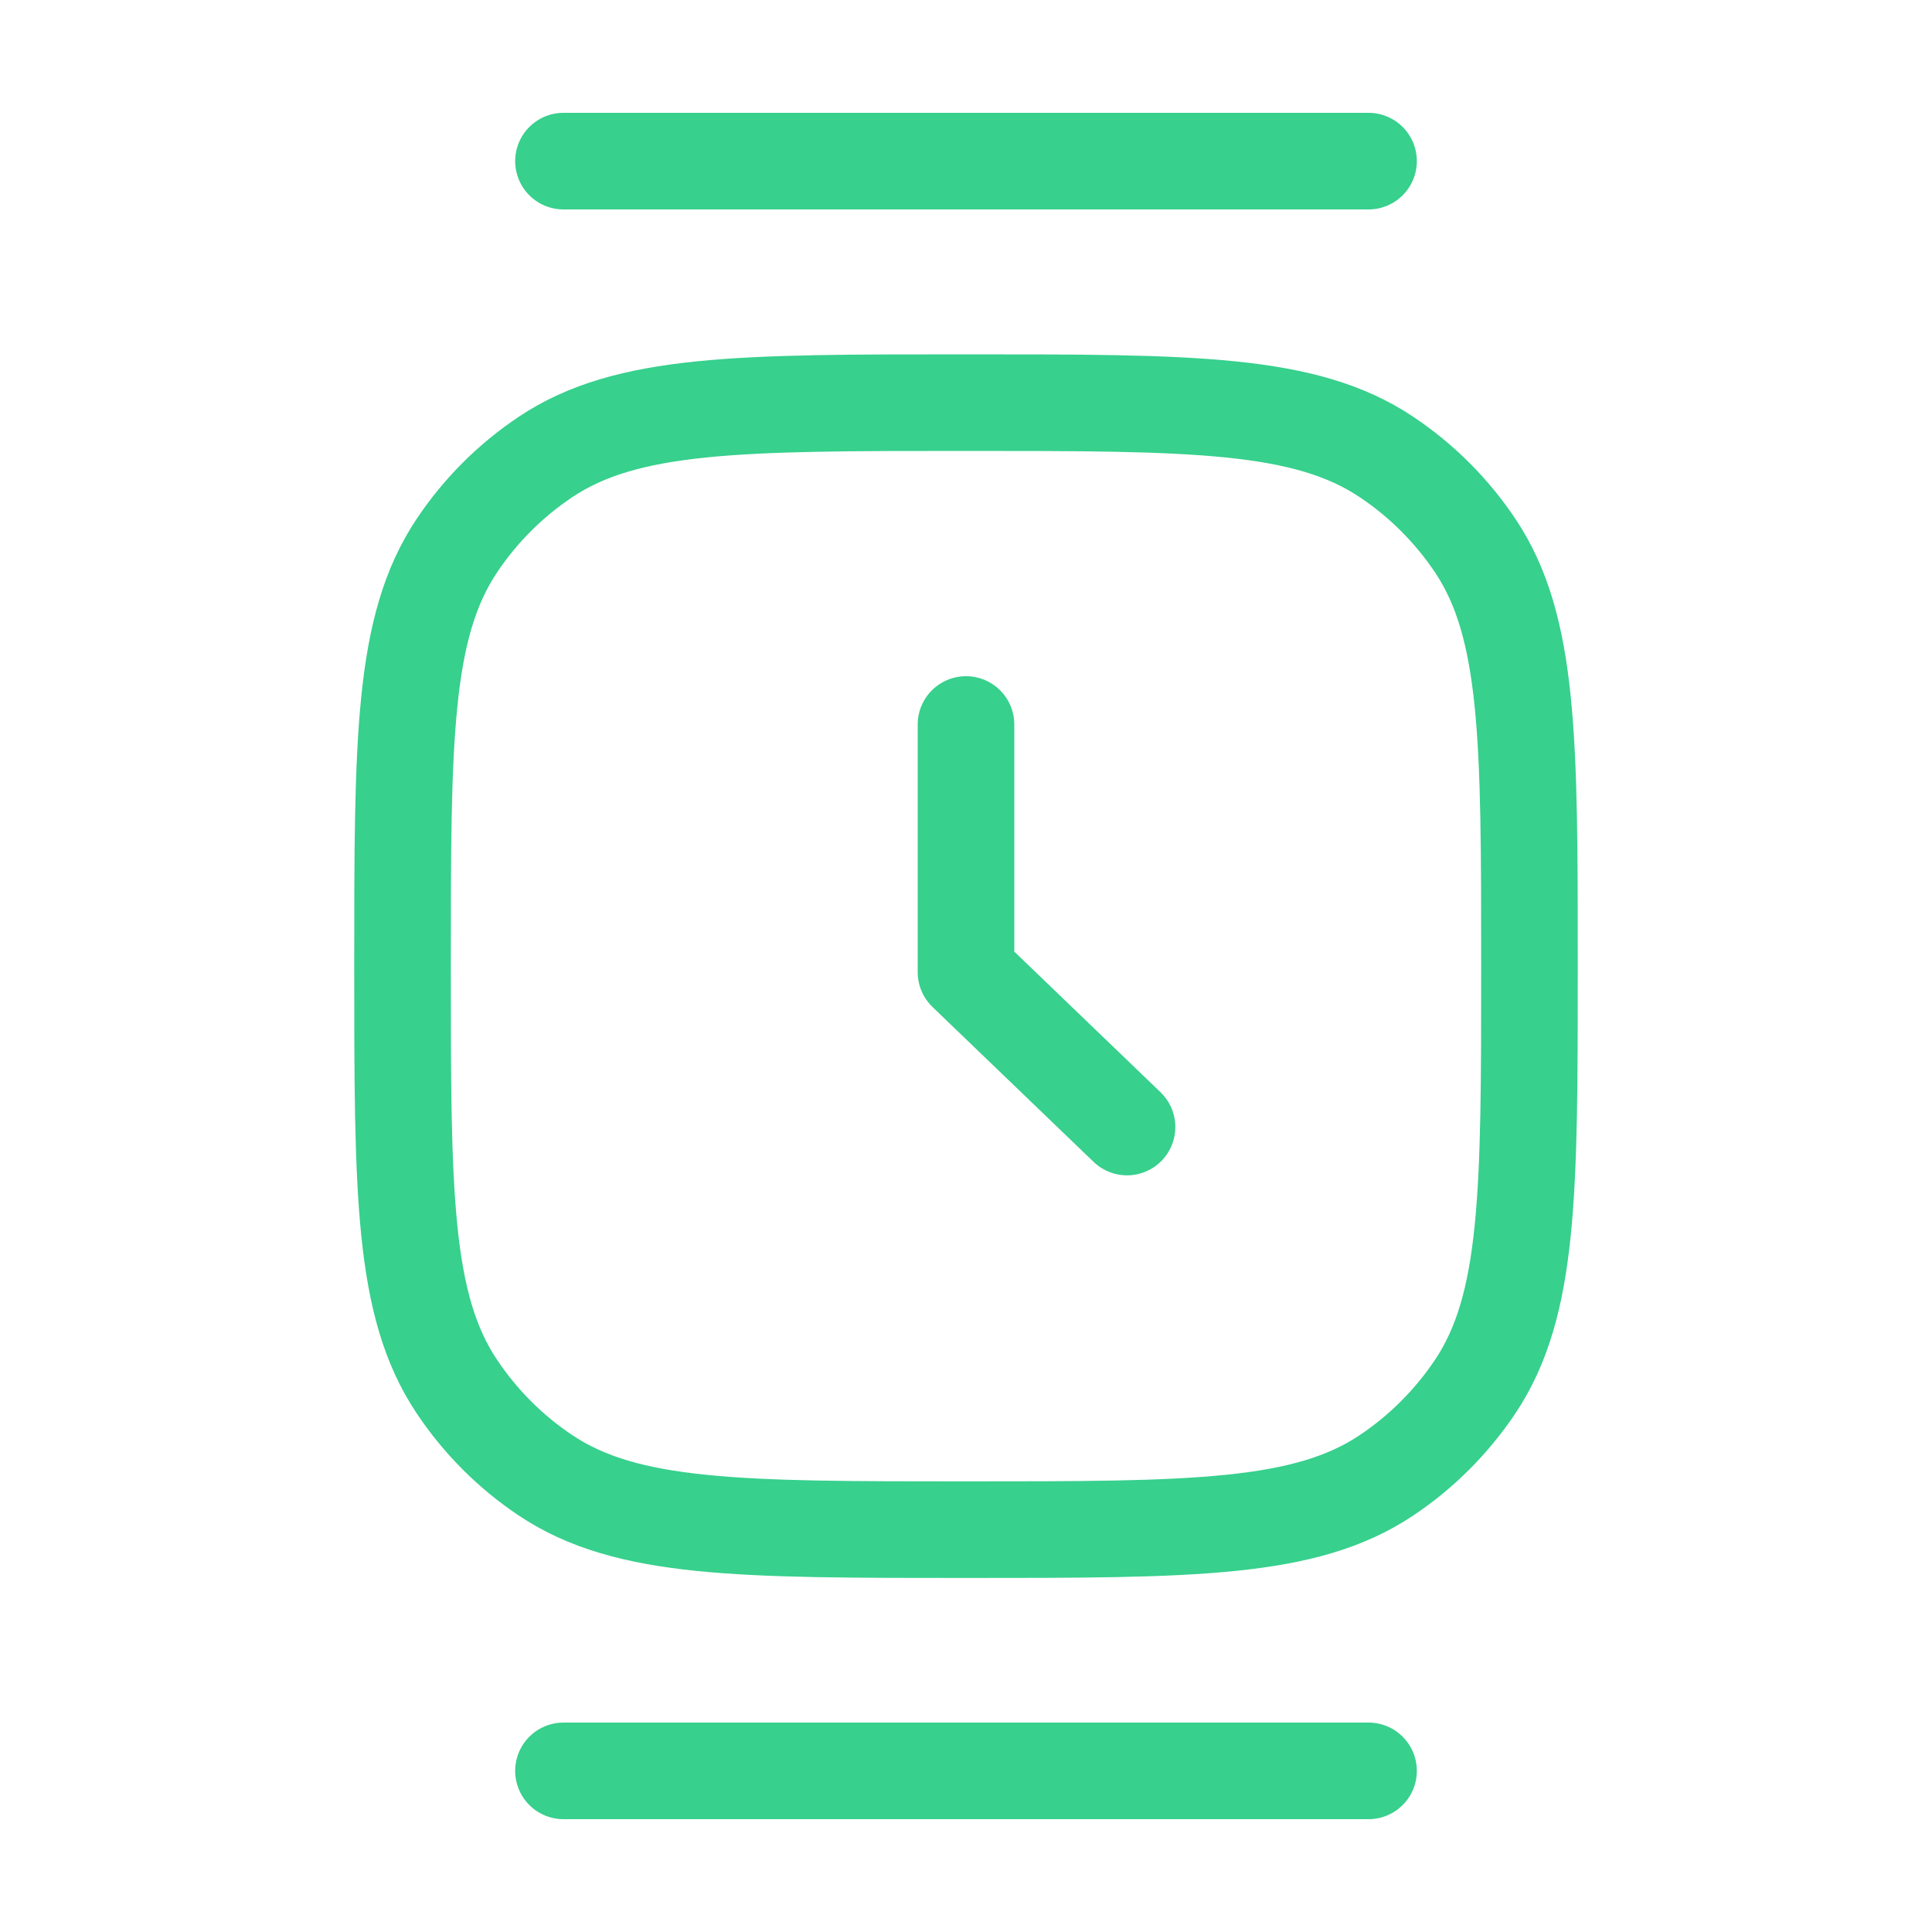
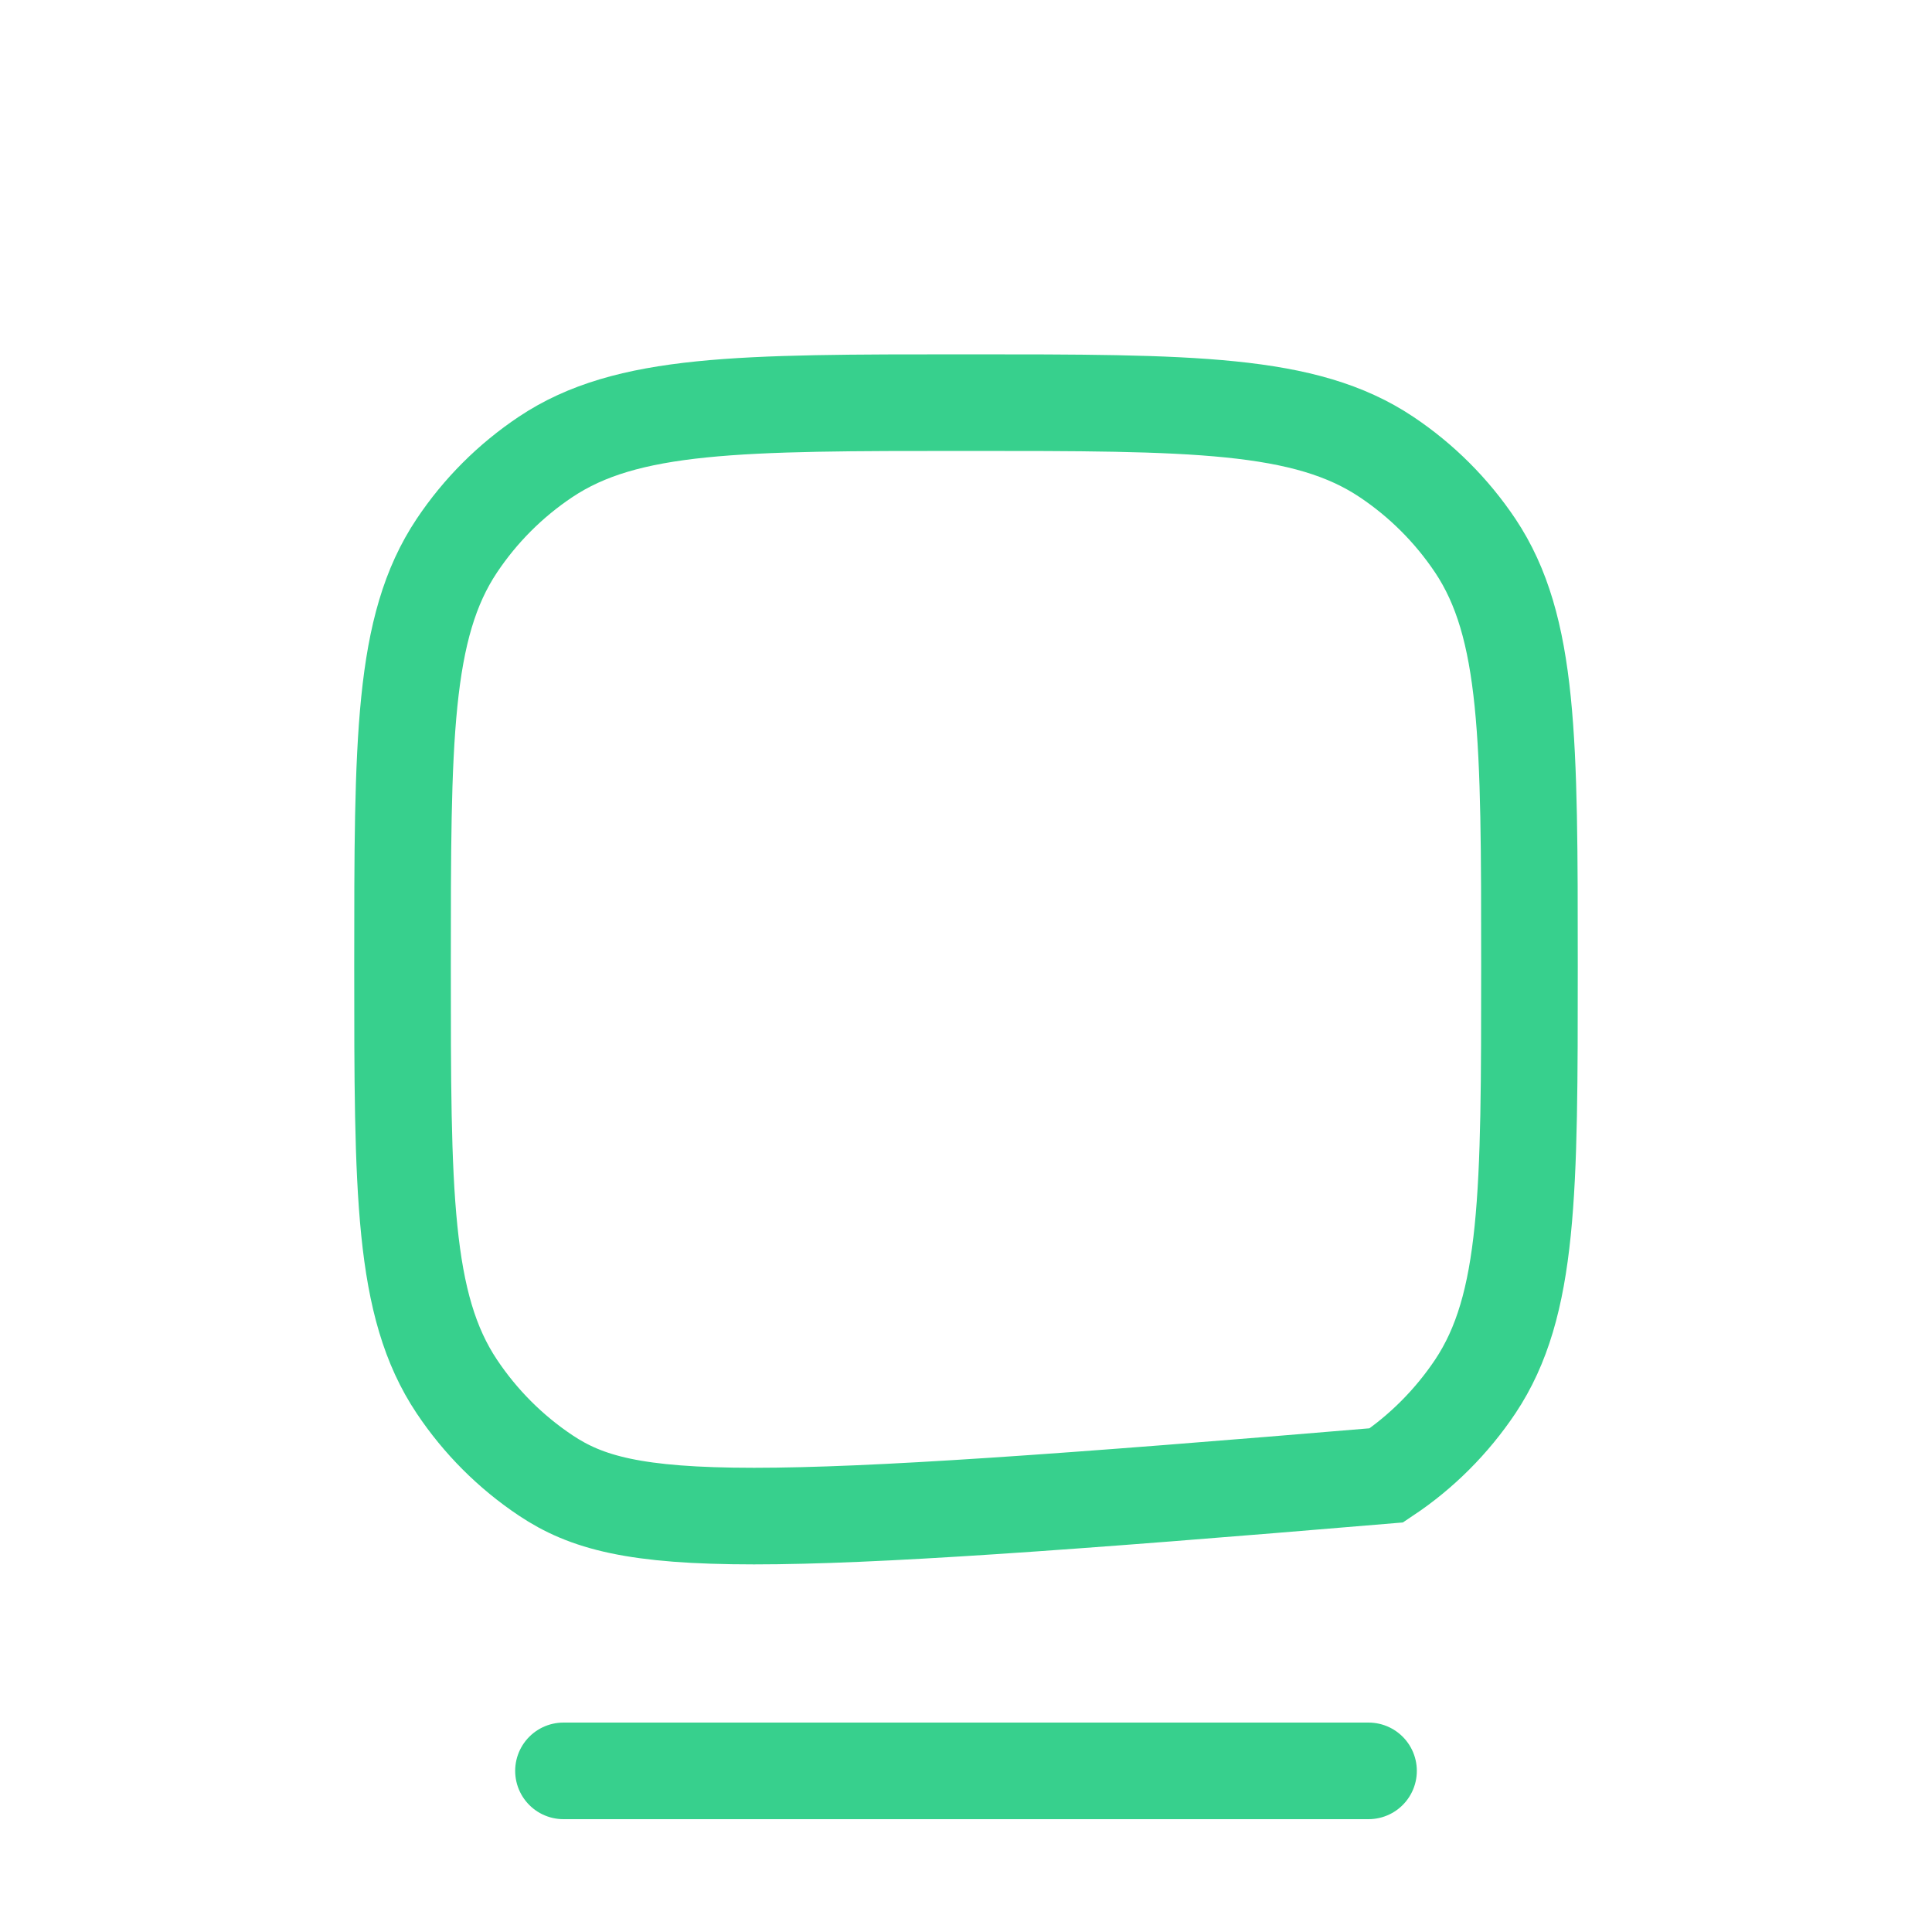
<svg xmlns="http://www.w3.org/2000/svg" width="20" height="20" viewBox="0 0 20 20" fill="none">
-   <path d="M4.167 10.001C4.167 7.661 4.167 6.49 4.729 5.649C4.972 5.285 5.284 4.973 5.648 4.73C6.489 4.168 7.659 4.168 10 4.168C12.341 4.168 13.511 4.168 14.352 4.73C14.716 4.973 15.028 5.285 15.272 5.649C15.833 6.49 15.833 7.661 15.833 10.001C15.833 12.342 15.833 13.512 15.272 14.353C15.028 14.717 14.716 15.03 14.352 15.273C13.511 15.835 12.341 15.835 10 15.835C7.659 15.835 6.489 15.835 5.648 15.273C5.284 15.03 4.972 14.717 4.729 14.353C4.167 13.512 4.167 12.342 4.167 10.001Z" stroke="#37D08D" />
-   <path d="M10 7.5V10.064L11.667 11.667" stroke="#37D08D" stroke-linecap="round" stroke-linejoin="round" />
-   <path d="M5.833 1.668H14.167" stroke="#37D08D" stroke-linecap="round" />
+   <path d="M4.167 10.001C4.167 7.661 4.167 6.49 4.729 5.649C4.972 5.285 5.284 4.973 5.648 4.73C6.489 4.168 7.659 4.168 10 4.168C12.341 4.168 13.511 4.168 14.352 4.73C14.716 4.973 15.028 5.285 15.272 5.649C15.833 6.49 15.833 7.661 15.833 10.001C15.833 12.342 15.833 13.512 15.272 14.353C15.028 14.717 14.716 15.03 14.352 15.273C7.659 15.835 6.489 15.835 5.648 15.273C5.284 15.03 4.972 14.717 4.729 14.353C4.167 13.512 4.167 12.342 4.167 10.001Z" stroke="#37D08D" />
  <path d="M5.833 18.332H14.167" stroke="#37D08D" stroke-linecap="round" />
</svg>